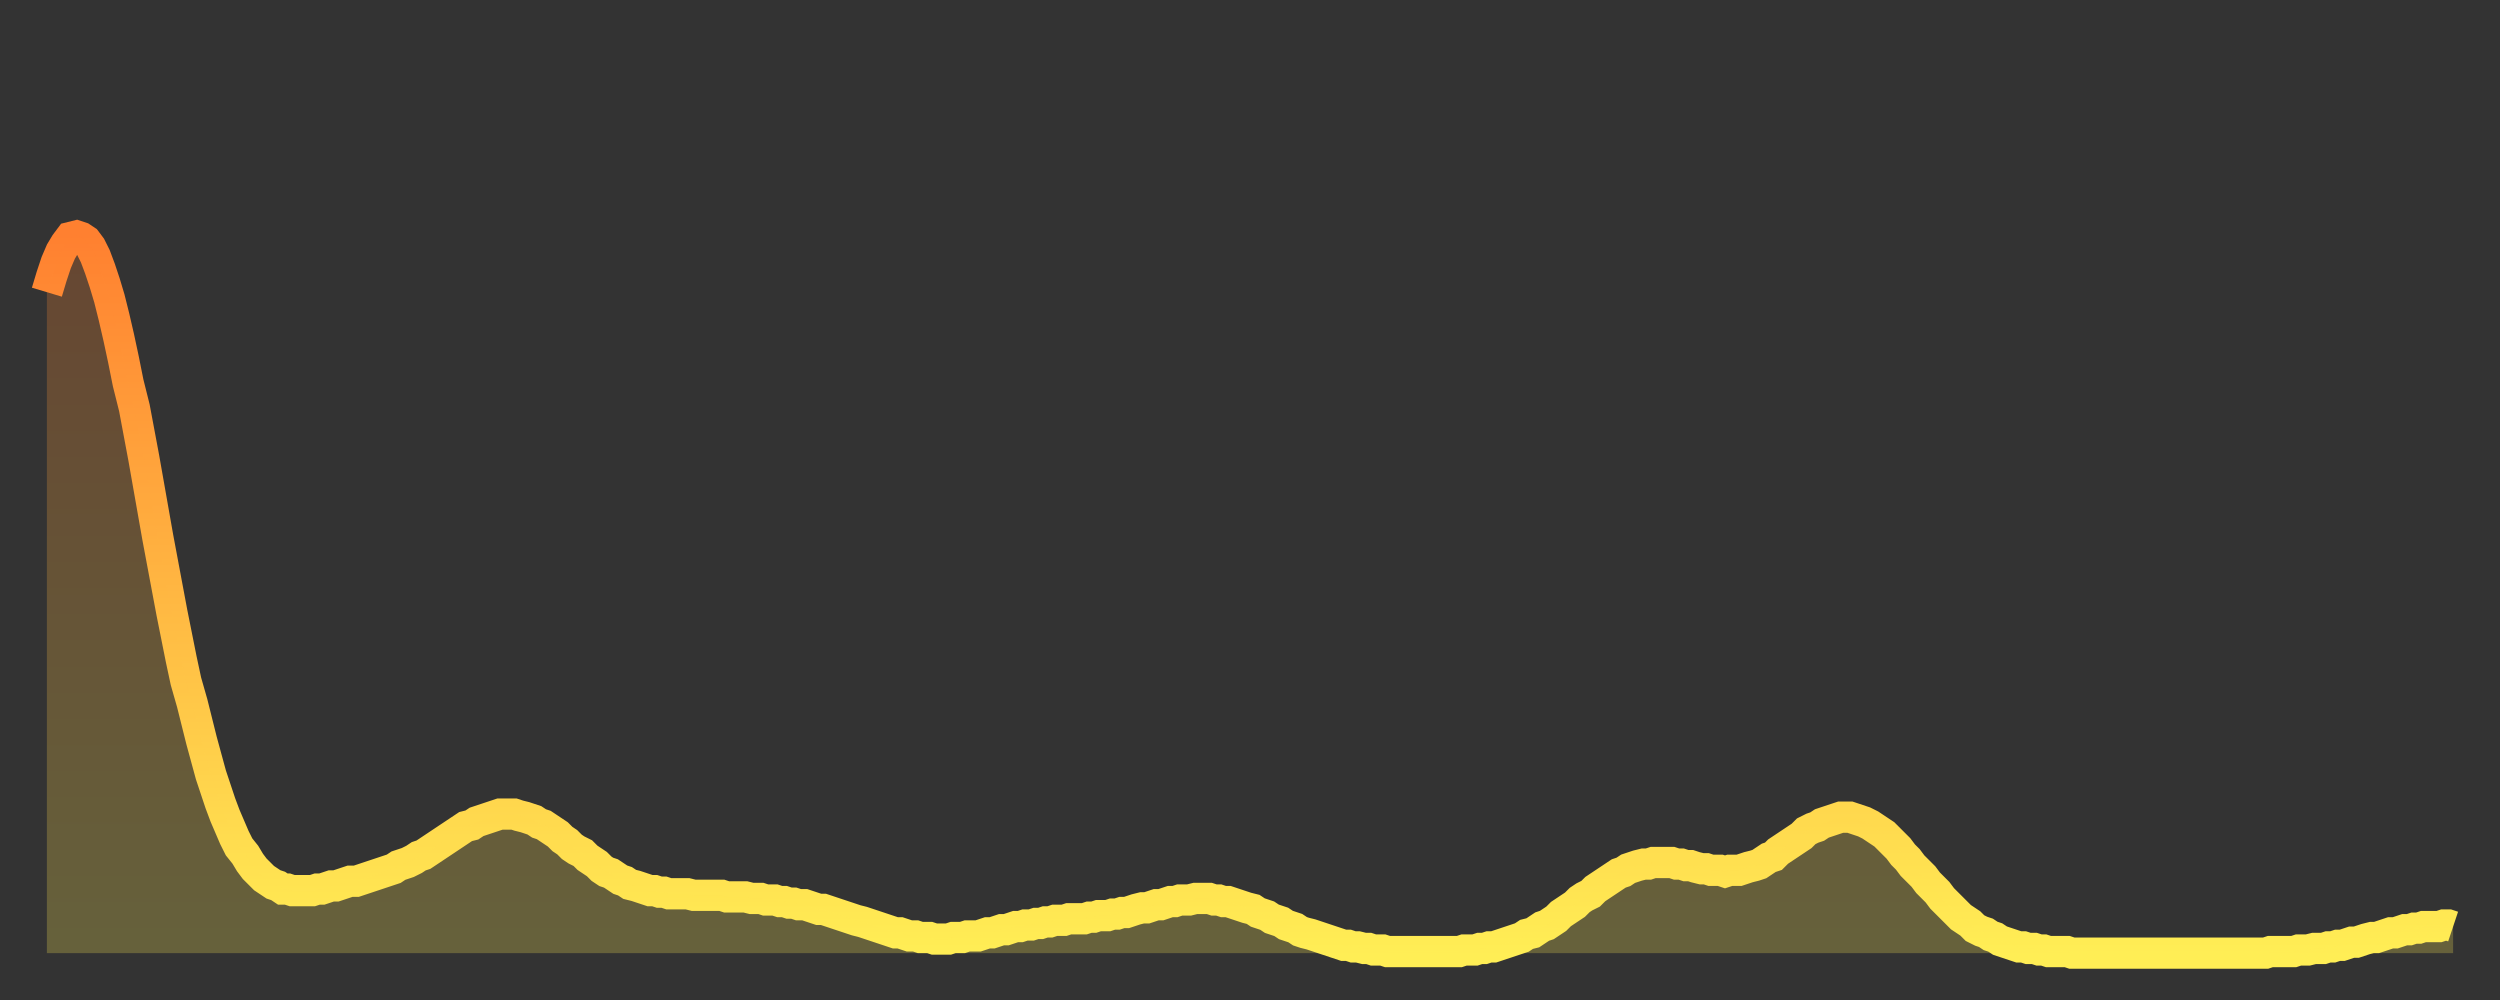
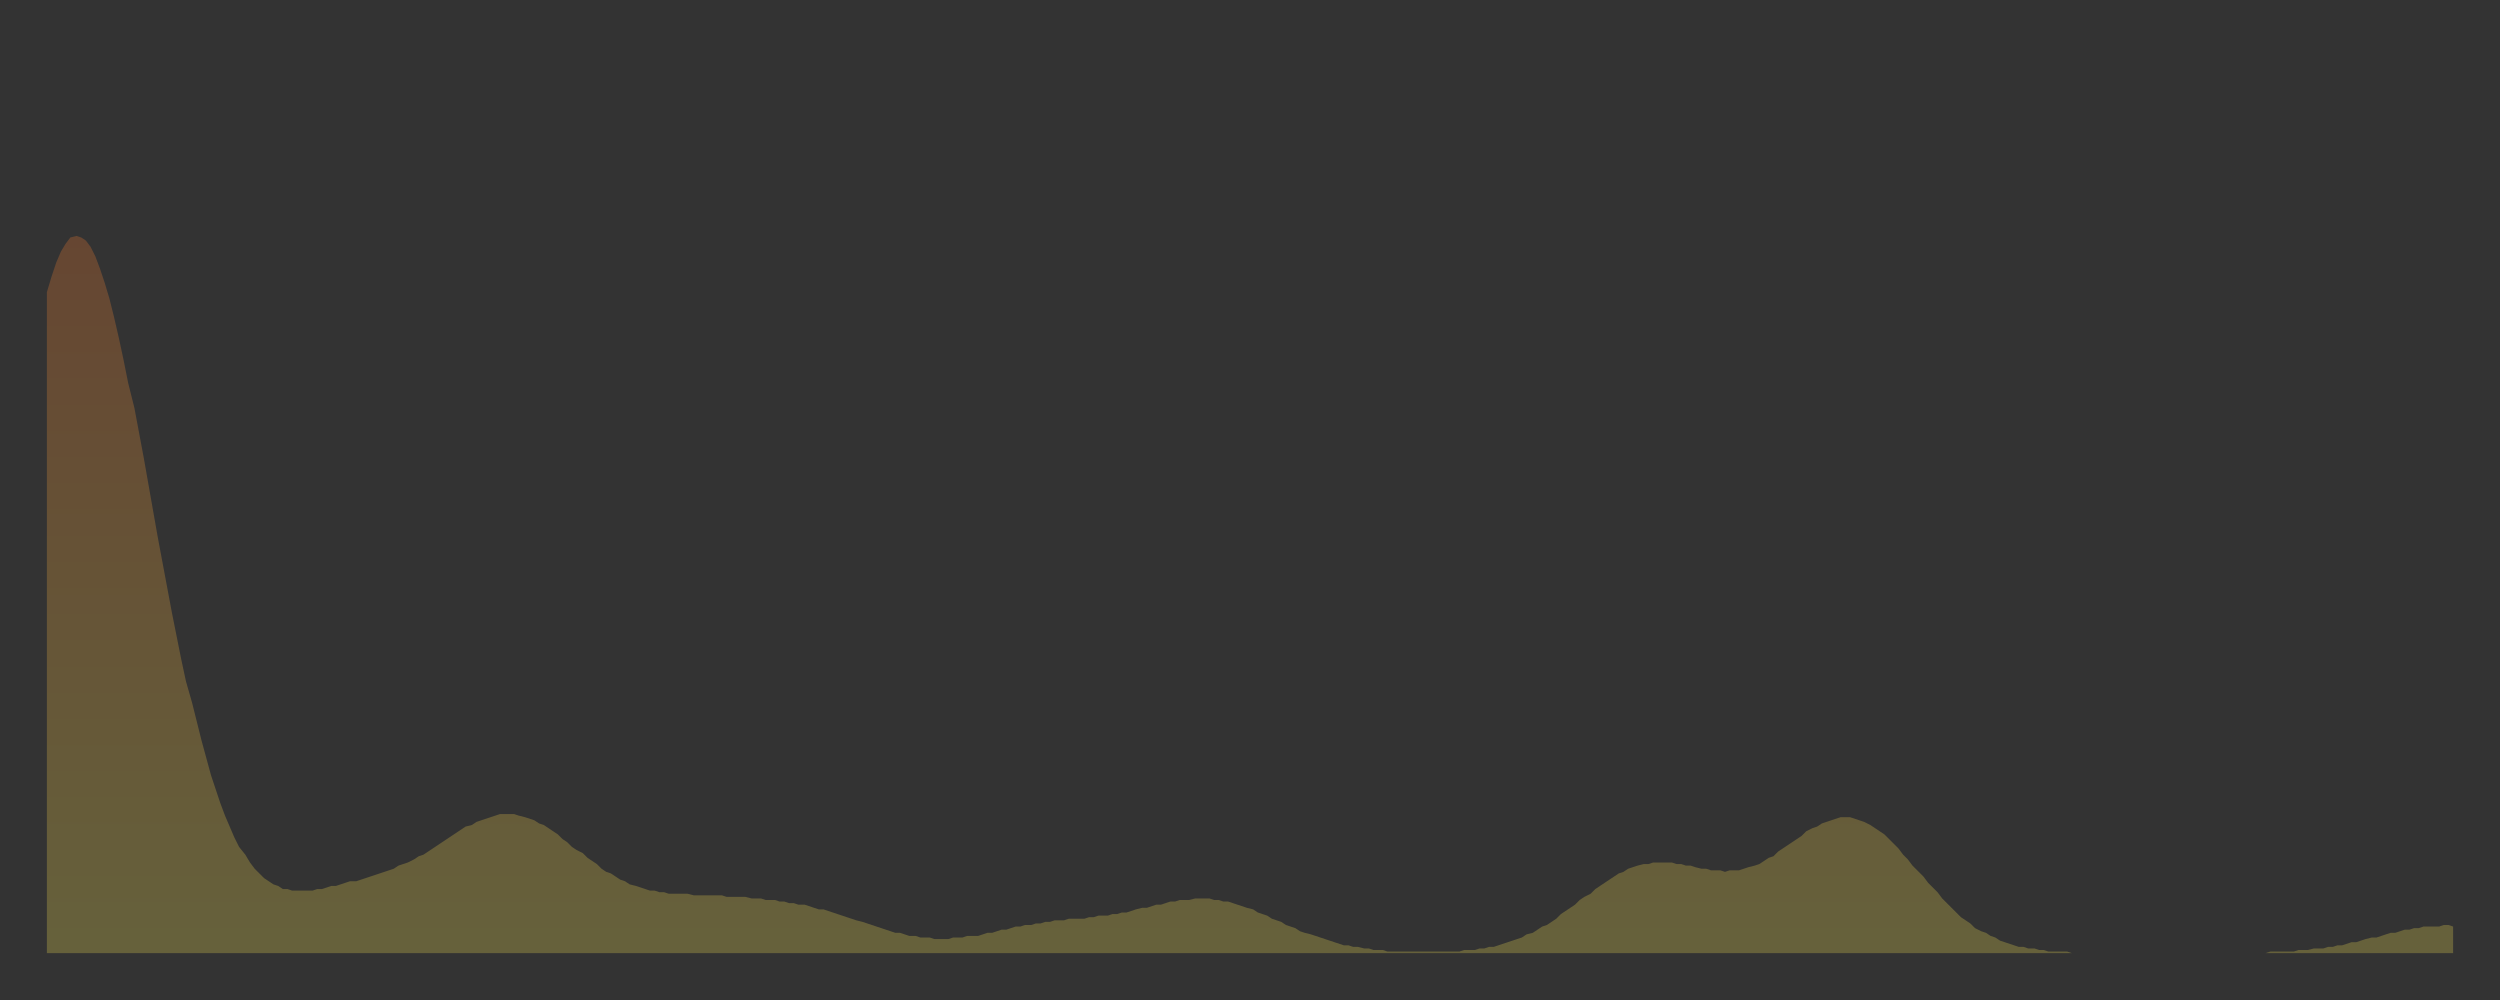
<svg xmlns="http://www.w3.org/2000/svg" baseProfile="full" height="64" version="1.1" width="160">
  <rect width="100%" height="100%" fill="#333333" stroke="none" />
  <defs>
    <linearGradient id="id1324480" x1="0" x2="0" y1="0" y2="1">
      <stop offset="0%" stop-color="#ff8030" />
      <stop offset="50%" stop-color="#ffb742" />
      <stop offset="100%" stop-color="#ffee55" />
    </linearGradient>
  </defs>
  <g transform="translate(3,3)">
    <g>
-       <path d="M 0.0 15.7 0.3 14.7 0.6 13.8 0.9 13.1 1.2 12.6 1.5 12.2 1.9 12.1 2.2 12.2 2.5 12.4 2.8 12.8 3.1 13.4 3.4 14.2 3.7 15.1 4.0 16.1 4.3 17.3 4.6 18.6 4.9 20.0 5.2 21.5 5.6 23.1 5.9 24.7 6.2 26.3 6.5 28.0 6.8 29.7 7.1 31.4 7.4 33.0 7.7 34.6 8.0 36.2 8.3 37.7 8.6 39.2 8.9 40.6 9.3 42.0 9.6 43.2 9.9 44.4 10.2 45.5 10.5 46.6 10.8 47.5 11.1 48.4 11.4 49.2 11.7 49.9 12.0 50.6 12.3 51.2 12.7 51.7 13.0 52.2 13.3 52.6 13.6 52.9 13.9 53.2 14.2 53.4 14.5 53.6 14.8 53.7 15.1 53.9 15.4 53.9 15.7 54.0 16.0 54.0 16.4 54.0 16.7 54.0 17.0 54.0 17.3 53.9 17.6 53.9 17.9 53.8 18.2 53.7 18.5 53.7 18.8 53.6 19.1 53.5 19.4 53.4 19.8 53.4 20.1 53.3 20.4 53.2 20.7 53.1 21.0 53.0 21.3 52.9 21.6 52.8 21.9 52.7 22.2 52.6 22.5 52.4 22.8 52.3 23.1 52.2 23.5 52.0 23.8 51.8 24.1 51.7 24.4 51.5 24.7 51.3 25.0 51.1 25.3 50.9 25.6 50.7 25.9 50.5 26.2 50.3 26.5 50.1 26.8 49.9 27.2 49.8 27.5 49.6 27.8 49.5 28.1 49.4 28.4 49.3 28.7 49.2 29.0 49.1 29.3 49.1 29.6 49.1 29.9 49.1 30.2 49.2 30.6 49.3 30.9 49.4 31.2 49.5 31.5 49.7 31.8 49.8 32.1 50.0 32.4 50.2 32.7 50.4 33.0 50.7 33.3 50.9 33.6 51.2 33.9 51.4 34.3 51.6 34.6 51.9 34.9 52.1 35.2 52.3 35.5 52.6 35.8 52.8 36.1 52.9 36.4 53.1 36.7 53.3 37.0 53.4 37.3 53.6 37.7 53.7 38.0 53.8 38.3 53.9 38.6 54.0 38.9 54.0 39.2 54.1 39.5 54.1 39.8 54.2 40.1 54.2 40.4 54.2 40.7 54.2 41.0 54.2 41.4 54.3 41.7 54.3 42.0 54.3 42.3 54.3 42.6 54.3 42.9 54.3 43.2 54.3 43.5 54.4 43.8 54.4 44.1 54.4 44.4 54.4 44.7 54.4 45.1 54.5 45.4 54.5 45.7 54.5 46.0 54.6 46.3 54.6 46.6 54.6 46.9 54.7 47.2 54.7 47.5 54.8 47.8 54.8 48.1 54.9 48.5 54.9 48.8 55.0 49.1 55.1 49.4 55.2 49.7 55.2 50.0 55.3 50.3 55.4 50.6 55.5 50.9 55.6 51.2 55.7 51.5 55.8 51.8 55.9 52.2 56.0 52.5 56.1 52.8 56.2 53.1 56.3 53.4 56.4 53.7 56.5 54.0 56.6 54.3 56.7 54.6 56.7 54.9 56.8 55.2 56.9 55.6 56.9 55.9 57.0 56.2 57.0 56.5 57.0 56.8 57.1 57.1 57.1 57.4 57.1 57.7 57.1 58.0 57.0 58.3 57.0 58.6 57.0 58.9 56.9 59.3 56.9 59.6 56.9 59.9 56.8 60.2 56.7 60.5 56.7 60.8 56.6 61.1 56.5 61.4 56.5 61.7 56.4 62.0 56.3 62.3 56.3 62.6 56.2 63.0 56.2 63.3 56.1 63.6 56.1 63.9 56.0 64.2 56.0 64.5 55.9 64.8 55.9 65.1 55.9 65.4 55.8 65.7 55.8 66.0 55.8 66.4 55.8 66.7 55.7 67.0 55.7 67.3 55.6 67.6 55.6 67.9 55.6 68.2 55.5 68.5 55.5 68.8 55.4 69.1 55.4 69.4 55.3 69.7 55.2 70.1 55.1 70.4 55.1 70.7 55.0 71.0 54.9 71.3 54.9 71.6 54.8 71.9 54.7 72.2 54.7 72.5 54.6 72.8 54.6 73.1 54.6 73.5 54.5 73.8 54.5 74.1 54.5 74.4 54.5 74.7 54.6 75.0 54.6 75.3 54.7 75.6 54.7 75.9 54.8 76.2 54.9 76.5 55.0 76.8 55.1 77.2 55.2 77.5 55.4 77.8 55.5 78.1 55.6 78.4 55.8 78.7 55.9 79.0 56.0 79.3 56.2 79.6 56.3 79.9 56.4 80.2 56.6 80.5 56.7 80.9 56.8 81.2 56.9 81.5 57.0 81.8 57.1 82.1 57.2 82.4 57.3 82.7 57.4 83.0 57.5 83.3 57.5 83.6 57.6 83.9 57.6 84.3 57.7 84.6 57.7 84.9 57.8 85.2 57.8 85.5 57.8 85.8 57.9 86.1 57.9 86.4 57.9 86.7 57.9 87.0 57.9 87.3 57.9 87.6 57.9 88.0 57.9 88.3 57.9 88.6 57.9 88.9 57.9 89.2 57.9 89.5 57.9 89.8 57.9 90.1 57.9 90.4 57.9 90.7 57.8 91.0 57.8 91.4 57.8 91.7 57.7 92.0 57.7 92.3 57.6 92.6 57.6 92.9 57.5 93.2 57.4 93.5 57.3 93.8 57.2 94.1 57.1 94.4 57.0 94.7 56.8 95.1 56.7 95.4 56.5 95.7 56.3 96.0 56.2 96.3 56.0 96.6 55.8 96.9 55.5 97.2 55.3 97.5 55.1 97.8 54.9 98.1 54.6 98.4 54.4 98.8 54.2 99.1 53.9 99.4 53.7 99.7 53.5 100.0 53.3 100.3 53.1 100.6 52.9 100.9 52.8 101.2 52.6 101.5 52.5 101.8 52.4 102.2 52.3 102.5 52.3 102.8 52.2 103.1 52.2 103.4 52.2 103.7 52.2 104.0 52.2 104.3 52.3 104.6 52.3 104.9 52.4 105.2 52.4 105.5 52.5 105.9 52.6 106.2 52.6 106.5 52.7 106.8 52.7 107.1 52.7 107.4 52.8 107.7 52.7 108.0 52.7 108.3 52.7 108.6 52.6 108.9 52.5 109.3 52.4 109.6 52.3 109.9 52.1 110.2 51.9 110.5 51.8 110.8 51.5 111.1 51.3 111.4 51.1 111.7 50.9 112.0 50.7 112.3 50.5 112.6 50.2 113.0 50.0 113.3 49.9 113.6 49.7 113.9 49.6 114.2 49.5 114.5 49.4 114.8 49.3 115.1 49.3 115.4 49.3 115.7 49.4 116.0 49.5 116.3 49.6 116.7 49.8 117.0 50.0 117.3 50.2 117.6 50.4 117.9 50.7 118.2 51.0 118.5 51.3 118.8 51.7 119.1 52.0 119.4 52.4 119.7 52.7 120.1 53.1 120.4 53.5 120.7 53.8 121.0 54.1 121.3 54.5 121.6 54.8 121.9 55.1 122.2 55.4 122.5 55.7 122.8 55.9 123.1 56.1 123.4 56.4 123.8 56.6 124.1 56.7 124.4 56.9 124.7 57.0 125.0 57.2 125.3 57.3 125.6 57.4 125.9 57.5 126.2 57.6 126.5 57.6 126.8 57.7 127.2 57.7 127.5 57.8 127.8 57.8 128.1 57.9 128.4 57.9 128.7 57.9 129.0 57.9 129.3 57.9 129.6 58.0 129.9 58.0 130.2 58.0 130.5 58.0 130.9 58.0 131.2 58.0 131.5 58.0 131.8 58.0 132.1 58.0 132.4 58.0 132.7 58.0 133.0 58.0 133.3 58.0 133.6 58.0 133.9 58.0 134.2 58.0 134.6 58.0 134.9 58.0 135.2 58.0 135.5 58.0 135.8 58.0 136.1 58.0 136.4 58.0 136.7 58.0 137.0 58.0 137.3 58.0 137.6 58.0 138.0 58.0 138.3 58.0 138.6 58.0 138.9 58.0 139.2 58.0 139.5 58.0 139.8 58.0 140.1 58.0 140.4 58.0 140.7 58.0 141.0 58.0 141.3 58.0 141.7 58.0 142.0 58.0 142.3 57.9 142.6 57.9 142.9 57.9 143.2 57.9 143.5 57.9 143.8 57.9 144.1 57.8 144.4 57.8 144.7 57.8 145.1 57.7 145.4 57.7 145.7 57.7 146.0 57.6 146.3 57.6 146.6 57.5 146.9 57.5 147.2 57.4 147.5 57.3 147.8 57.3 148.1 57.2 148.4 57.1 148.8 57.0 149.1 57.0 149.4 56.9 149.7 56.8 150.0 56.7 150.3 56.7 150.6 56.6 150.9 56.5 151.2 56.5 151.5 56.4 151.8 56.4 152.1 56.3 152.5 56.3 152.8 56.3 153.1 56.3 153.4 56.2 153.7 56.2 154.0 56.3" fill="none" id="graph-curve" opacity="1" stroke="url(#id1324480)" stroke-width="2" />
      <path d="M 0 58 L 0.0 15.7 0.3 14.7 0.6 13.8 0.9 13.1 1.2 12.6 1.5 12.2 1.9 12.1 2.2 12.2 2.5 12.4 2.8 12.8 3.1 13.4 3.4 14.2 3.7 15.1 4.0 16.1 4.3 17.3 4.6 18.6 4.9 20.0 5.2 21.5 5.6 23.1 5.9 24.7 6.2 26.3 6.5 28.0 6.8 29.7 7.1 31.4 7.4 33.0 7.7 34.6 8.0 36.2 8.3 37.7 8.6 39.2 8.9 40.6 9.3 42.0 9.6 43.2 9.9 44.4 10.2 45.5 10.5 46.6 10.8 47.5 11.1 48.4 11.4 49.2 11.7 49.9 12.0 50.6 12.3 51.2 12.7 51.7 13.0 52.2 13.3 52.6 13.6 52.9 13.9 53.2 14.2 53.4 14.5 53.6 14.8 53.7 15.1 53.9 15.4 53.9 15.7 54.0 16.0 54.0 16.4 54.0 16.7 54.0 17.0 54.0 17.3 53.9 17.6 53.9 17.9 53.8 18.2 53.7 18.5 53.7 18.8 53.6 19.1 53.5 19.4 53.4 19.8 53.4 20.1 53.3 20.4 53.2 20.7 53.1 21.0 53.0 21.3 52.9 21.6 52.8 21.9 52.7 22.2 52.6 22.5 52.4 22.8 52.3 23.1 52.2 23.5 52.0 23.8 51.8 24.1 51.7 24.4 51.5 24.7 51.3 25.0 51.1 25.3 50.9 25.6 50.7 25.9 50.5 26.2 50.3 26.5 50.1 26.8 49.9 27.2 49.8 27.5 49.6 27.8 49.5 28.1 49.4 28.4 49.3 28.7 49.2 29.0 49.1 29.3 49.1 29.6 49.1 29.9 49.1 30.2 49.2 30.6 49.3 30.9 49.4 31.2 49.5 31.5 49.7 31.8 49.8 32.1 50.0 32.4 50.2 32.7 50.4 33.0 50.7 33.3 50.9 33.6 51.2 33.9 51.4 34.3 51.6 34.6 51.9 34.9 52.1 35.2 52.3 35.5 52.6 35.8 52.8 36.1 52.9 36.4 53.1 36.7 53.3 37.0 53.4 37.3 53.6 37.7 53.7 38.0 53.8 38.3 53.9 38.6 54.0 38.9 54.0 39.2 54.1 39.5 54.1 39.8 54.2 40.1 54.2 40.4 54.2 40.7 54.2 41.0 54.2 41.4 54.3 41.7 54.3 42.0 54.3 42.3 54.3 42.6 54.3 42.9 54.3 43.2 54.3 43.5 54.4 43.8 54.4 44.1 54.4 44.4 54.4 44.7 54.4 45.1 54.5 45.4 54.5 45.7 54.5 46.0 54.6 46.3 54.6 46.6 54.6 46.9 54.7 47.2 54.7 47.5 54.8 47.8 54.8 48.1 54.9 48.5 54.9 48.8 55.0 49.1 55.1 49.4 55.2 49.7 55.2 50.0 55.3 50.3 55.4 50.6 55.5 50.9 55.6 51.2 55.7 51.5 55.8 51.8 55.9 52.2 56.0 52.5 56.1 52.8 56.2 53.1 56.3 53.4 56.4 53.7 56.5 54.0 56.6 54.3 56.7 54.6 56.7 54.9 56.8 55.2 56.9 55.6 56.9 55.9 57.0 56.2 57.0 56.5 57.0 56.8 57.1 57.1 57.1 57.4 57.1 57.7 57.1 58.0 57.0 58.3 57.0 58.6 57.0 58.9 56.9 59.3 56.9 59.6 56.9 59.9 56.8 60.2 56.7 60.5 56.7 60.8 56.6 61.1 56.5 61.4 56.5 61.7 56.4 62.0 56.3 62.3 56.3 62.6 56.2 63.0 56.2 63.3 56.1 63.6 56.1 63.9 56.0 64.2 56.0 64.5 55.9 64.8 55.9 65.1 55.9 65.4 55.8 65.7 55.8 66.0 55.8 66.4 55.8 66.7 55.7 67.0 55.7 67.3 55.6 67.6 55.6 67.9 55.6 68.2 55.5 68.5 55.5 68.8 55.4 69.1 55.4 69.4 55.3 69.7 55.2 70.1 55.1 70.4 55.1 70.7 55.0 71.0 54.9 71.3 54.9 71.6 54.8 71.9 54.7 72.2 54.7 72.5 54.6 72.8 54.6 73.1 54.6 73.5 54.5 73.8 54.5 74.1 54.5 74.4 54.5 74.7 54.6 75.0 54.6 75.3 54.7 75.6 54.7 75.9 54.8 76.2 54.9 76.5 55.0 76.8 55.1 77.2 55.2 77.5 55.4 77.8 55.5 78.1 55.6 78.4 55.8 78.7 55.9 79.0 56.0 79.3 56.2 79.6 56.3 79.9 56.4 80.2 56.6 80.5 56.7 80.9 56.8 81.2 56.9 81.5 57.0 81.8 57.1 82.1 57.2 82.4 57.3 82.7 57.4 83.0 57.5 83.3 57.5 83.6 57.6 83.9 57.6 84.3 57.7 84.6 57.7 84.9 57.8 85.2 57.8 85.5 57.8 85.8 57.9 86.1 57.9 86.4 57.9 86.7 57.9 87.0 57.9 87.3 57.9 87.6 57.9 88.0 57.9 88.3 57.9 88.6 57.9 88.9 57.9 89.2 57.9 89.5 57.9 89.8 57.9 90.1 57.9 90.4 57.9 90.7 57.8 91.0 57.8 91.4 57.8 91.7 57.7 92.0 57.7 92.3 57.6 92.6 57.6 92.9 57.5 93.2 57.4 93.5 57.3 93.8 57.2 94.1 57.1 94.4 57.0 94.7 56.8 95.1 56.7 95.4 56.5 95.7 56.3 96.0 56.2 96.3 56.0 96.6 55.8 96.9 55.5 97.2 55.3 97.5 55.1 97.8 54.9 98.1 54.6 98.4 54.4 98.8 54.2 99.1 53.9 99.4 53.7 99.7 53.5 100.0 53.3 100.3 53.1 100.6 52.9 100.9 52.8 101.2 52.6 101.5 52.5 101.8 52.4 102.2 52.3 102.5 52.3 102.8 52.2 103.1 52.2 103.4 52.2 103.7 52.2 104.0 52.2 104.3 52.3 104.6 52.3 104.9 52.4 105.2 52.4 105.5 52.5 105.9 52.6 106.2 52.6 106.5 52.7 106.8 52.7 107.1 52.7 107.4 52.8 107.7 52.7 108.0 52.7 108.3 52.7 108.6 52.6 108.9 52.5 109.3 52.4 109.6 52.3 109.9 52.1 110.2 51.9 110.5 51.8 110.8 51.5 111.1 51.3 111.4 51.1 111.7 50.9 112.0 50.7 112.3 50.5 112.6 50.2 113.0 50.0 113.3 49.9 113.6 49.7 113.9 49.6 114.2 49.5 114.5 49.4 114.8 49.3 115.1 49.3 115.4 49.3 115.7 49.4 116.0 49.5 116.3 49.6 116.7 49.8 117.0 50.0 117.3 50.2 117.6 50.4 117.9 50.7 118.2 51.0 118.5 51.3 118.8 51.7 119.1 52.0 119.4 52.4 119.7 52.7 120.1 53.1 120.4 53.5 120.7 53.8 121.0 54.1 121.3 54.5 121.6 54.8 121.9 55.1 122.2 55.4 122.5 55.7 122.8 55.9 123.1 56.1 123.4 56.4 123.8 56.6 124.1 56.7 124.4 56.9 124.7 57.0 125.0 57.2 125.3 57.3 125.6 57.4 125.9 57.5 126.2 57.6 126.5 57.6 126.8 57.7 127.2 57.7 127.5 57.8 127.8 57.8 128.1 57.9 128.4 57.9 128.7 57.9 129.0 57.9 129.3 57.9 129.6 58.0 129.9 58.0 130.2 58.0 130.5 58.0 130.9 58.0 131.2 58.0 131.5 58.0 131.8 58.0 132.1 58.0 132.4 58.0 132.7 58.0 133.0 58.0 133.3 58.0 133.6 58.0 133.9 58.0 134.2 58.0 134.6 58.0 134.9 58.0 135.2 58.0 135.5 58.0 135.8 58.0 136.1 58.0 136.4 58.0 136.7 58.0 137.0 58.0 137.3 58.0 137.6 58.0 138.0 58.0 138.3 58.0 138.6 58.0 138.9 58.0 139.2 58.0 139.5 58.0 139.8 58.0 140.1 58.0 140.4 58.0 140.7 58.0 141.0 58.0 141.3 58.0 141.7 58.0 142.0 58.0 142.3 57.9 142.6 57.9 142.9 57.9 143.2 57.9 143.5 57.9 143.8 57.9 144.1 57.8 144.4 57.8 144.7 57.8 145.1 57.7 145.4 57.7 145.7 57.7 146.0 57.6 146.3 57.6 146.6 57.5 146.9 57.5 147.2 57.4 147.5 57.3 147.8 57.3 148.1 57.2 148.4 57.1 148.8 57.0 149.1 57.0 149.4 56.9 149.7 56.8 150.0 56.7 150.3 56.7 150.6 56.6 150.9 56.5 151.2 56.5 151.5 56.4 151.8 56.4 152.1 56.3 152.5 56.3 152.8 56.3 153.1 56.3 153.4 56.2 153.7 56.2 154.0 56.3 154 58" fill="url(#id1324480)" fill-opacity=".25" id="graph-shadow" />
    </g>
  </g>
</svg>